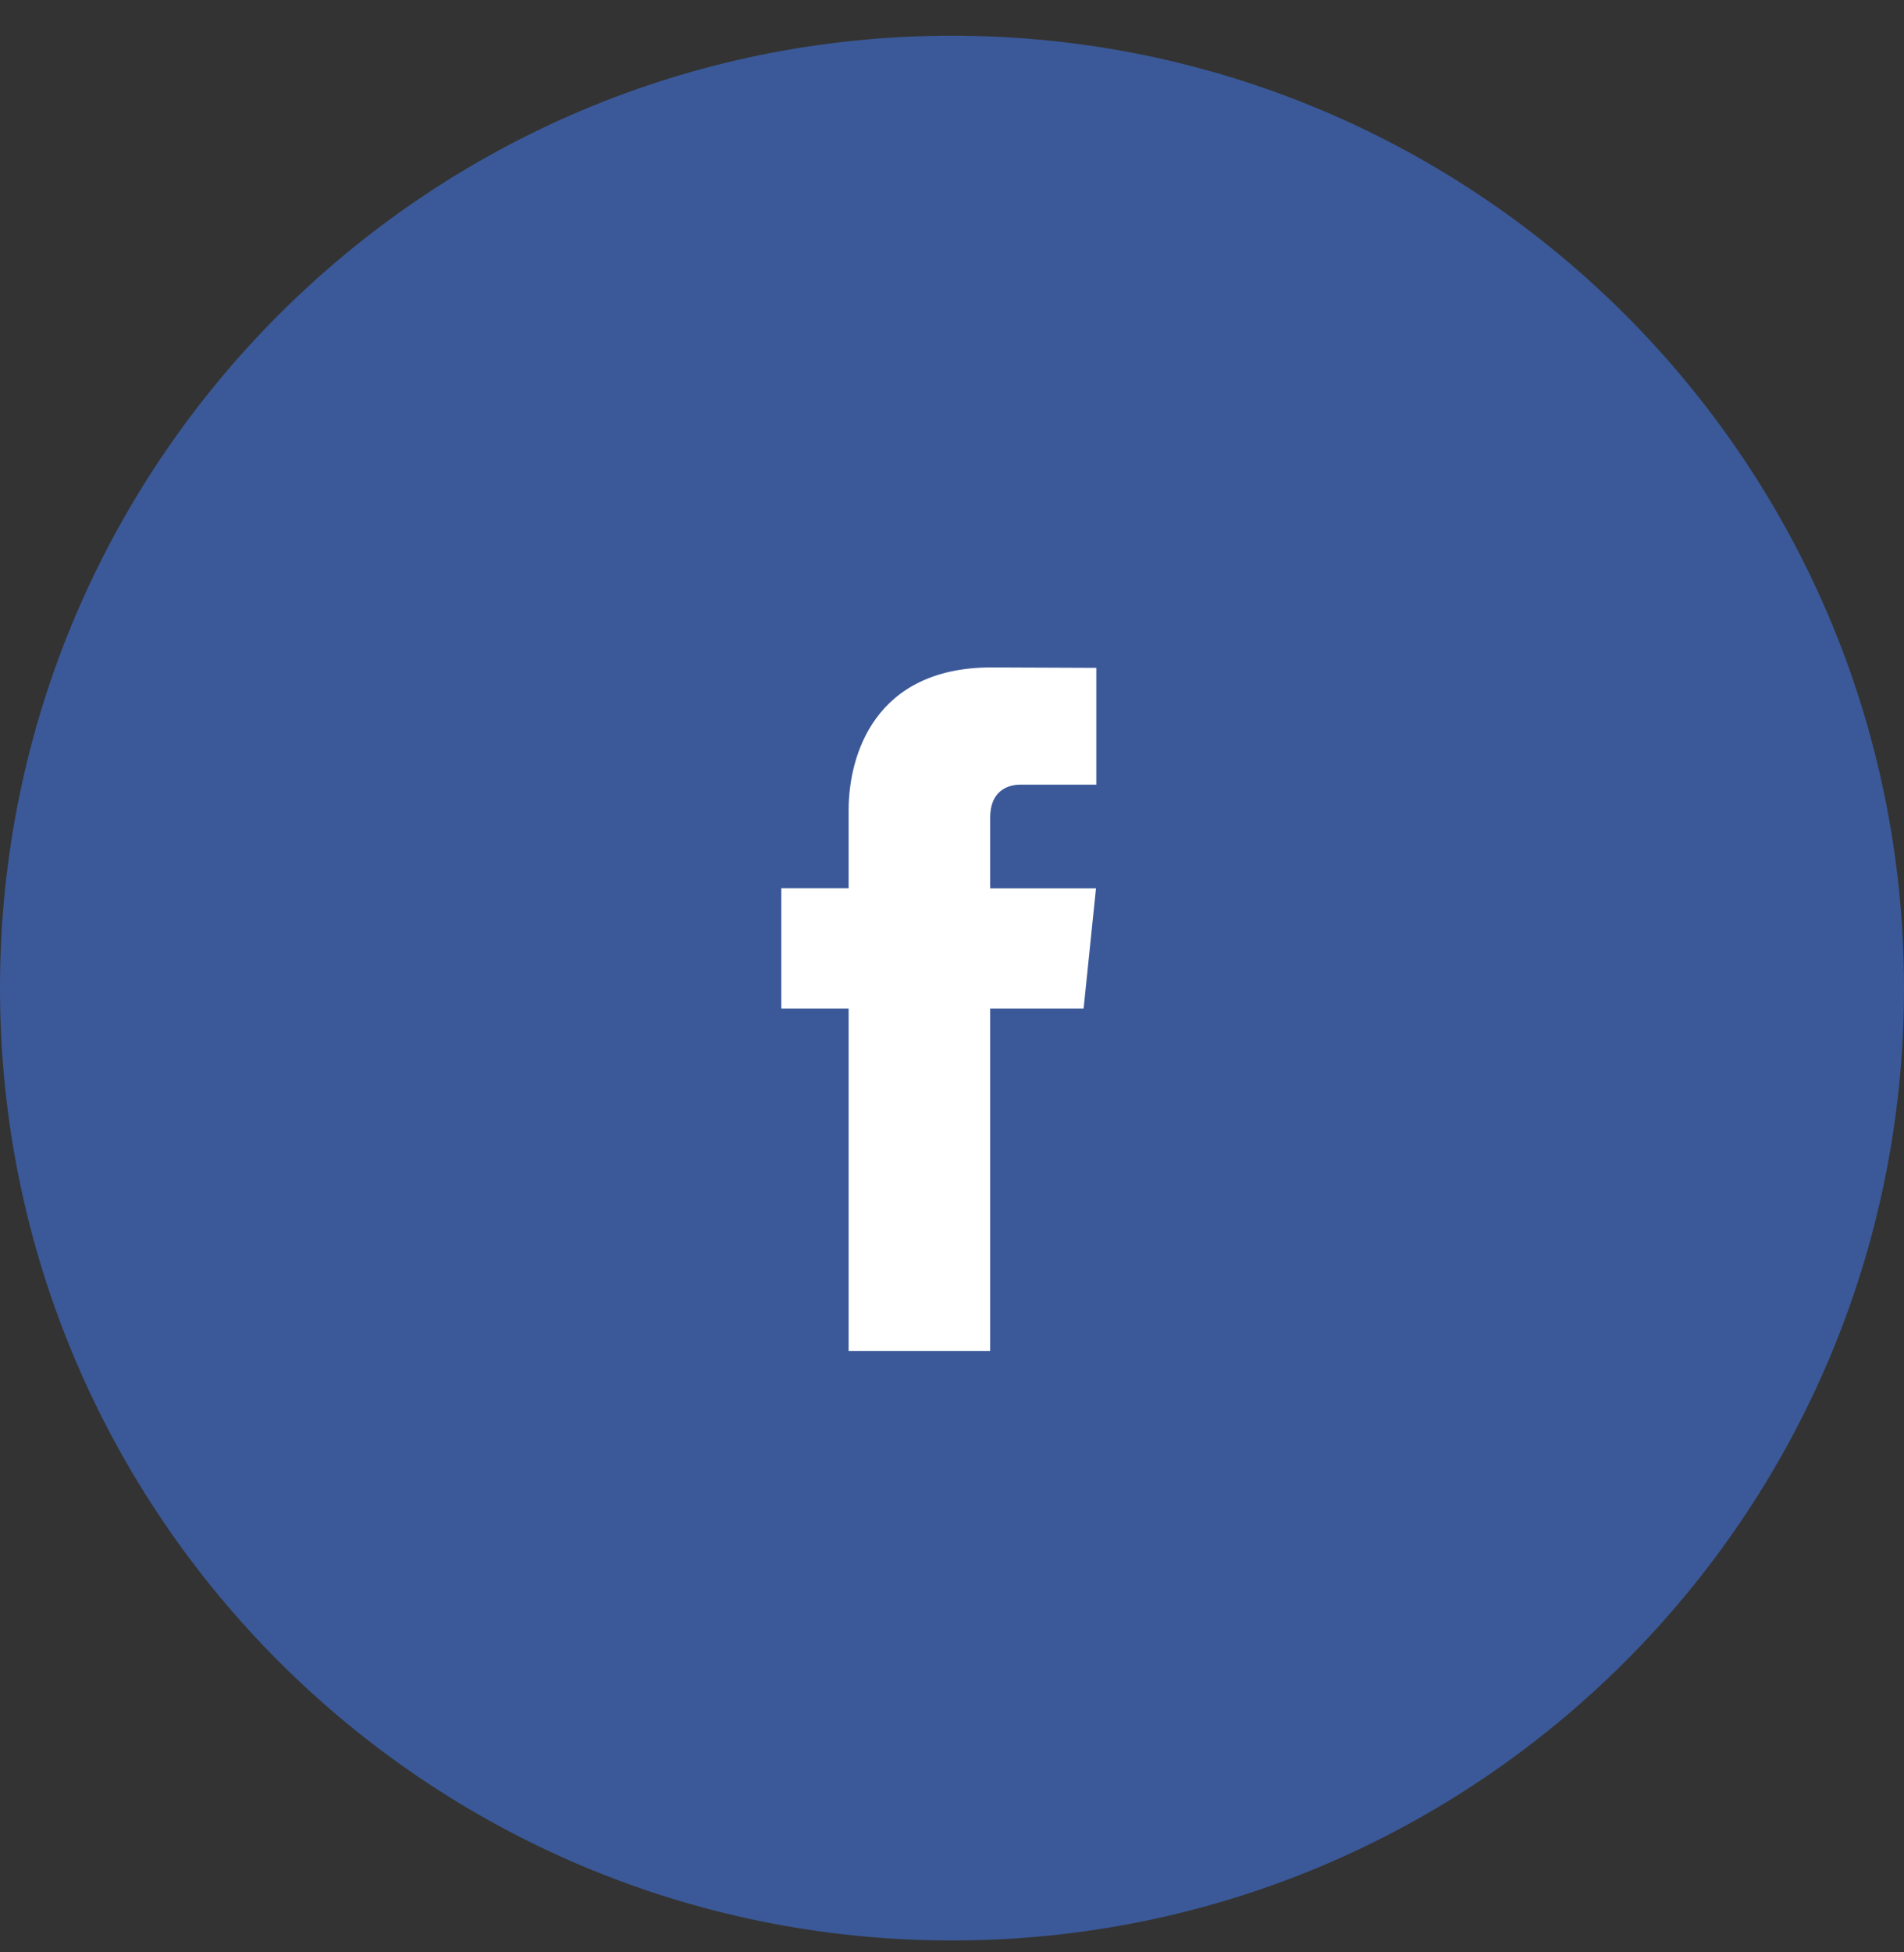
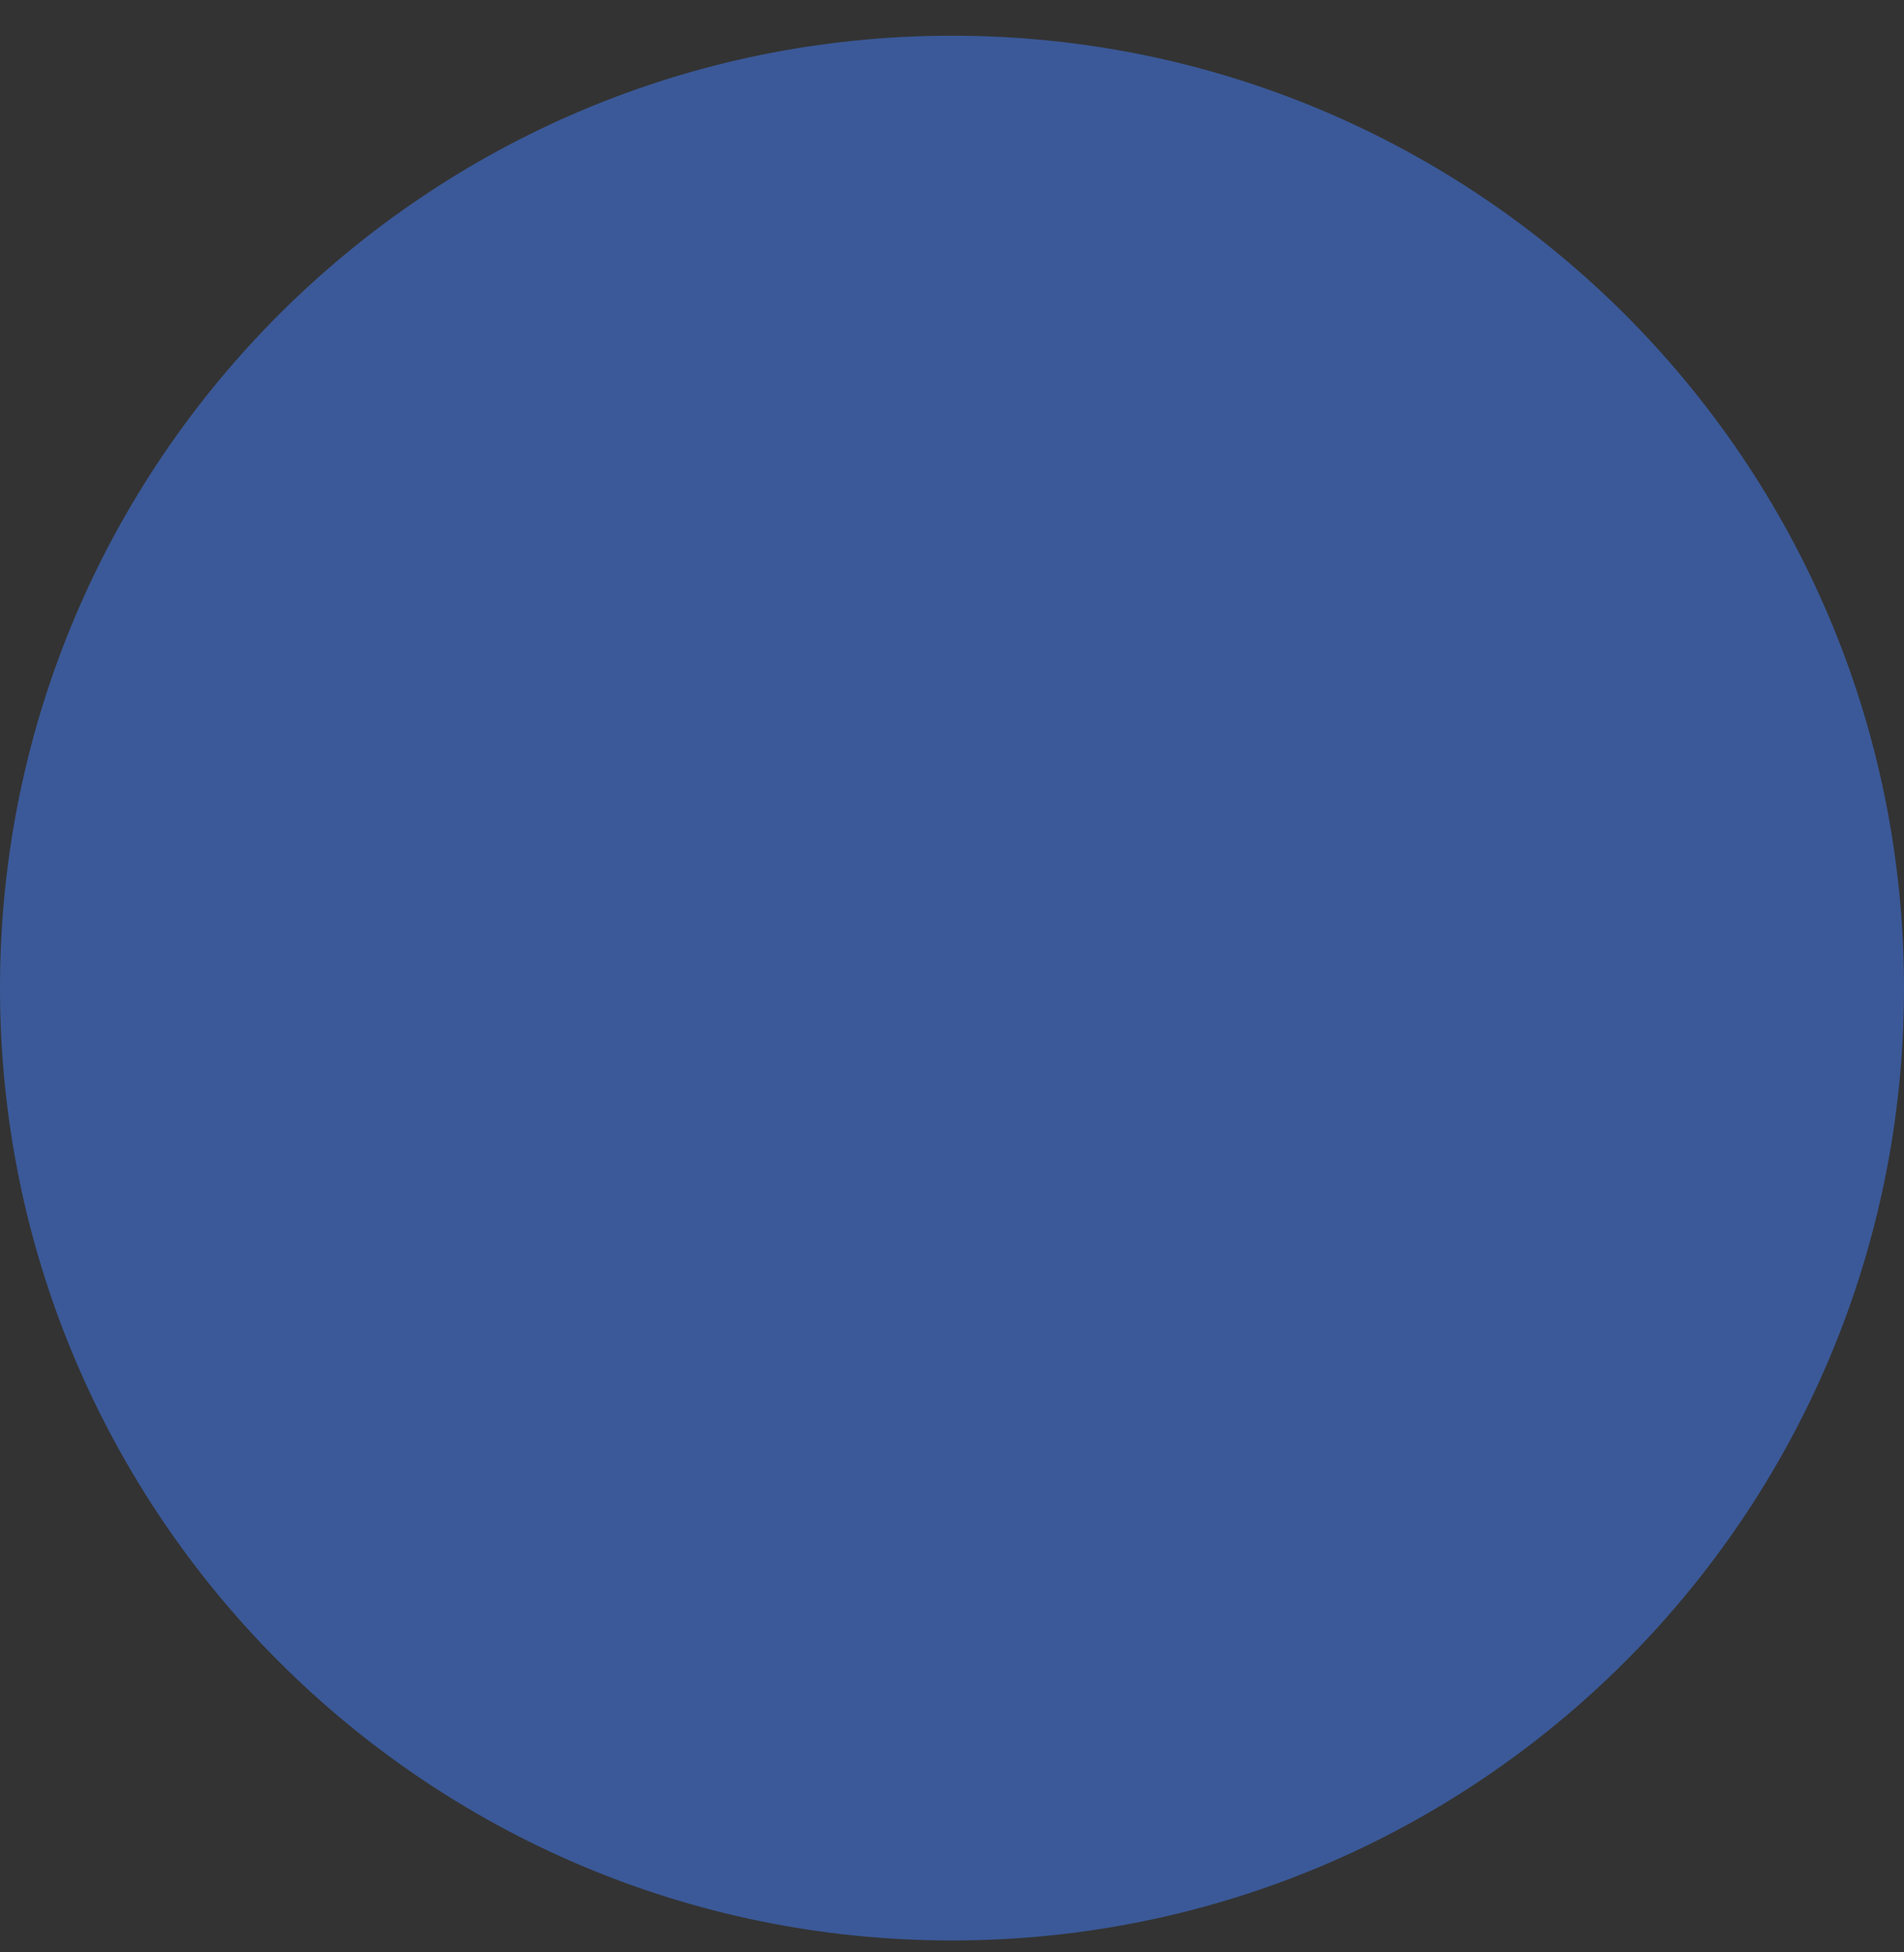
<svg xmlns="http://www.w3.org/2000/svg" width="40" height="41" viewBox="0 0 40 41" fill="none">
  <rect x="0" y="0" width="40" height="41" fill="#333333" stroke="none" />
  <g clip-path="url(#clip0_195_1939)">
    <path d="M20 40.75C31.046 40.75 40 31.796 40 20.75C40 9.704 31.046 0.75 20 0.75C8.954 0.75 0 9.704 0 20.75C0 31.796 8.954 40.75 20 40.75Z" fill="#3B5998" />
-     <path d="M20 31.75C26.075 31.75 31 26.825 31 20.75C31 14.675 26.075 9.75 20 9.75C13.925 9.75 9 14.675 9 20.75C9 26.825 13.925 31.75 20 31.75Z" fill="#3B5998" />
-     <path d="M22.765 21.179H20.802V28.37H17.828V21.179H16.414V18.652H17.828V17.016C17.828 15.847 18.384 14.016 20.829 14.016L23.032 14.025V16.478H21.433C21.171 16.478 20.802 16.609 20.802 17.167V18.654H23.025L22.765 21.179Z" fill="white" />
+     <path d="M20 31.75C26.075 31.75 31 26.825 31 20.75C31 14.675 26.075 9.75 20 9.75C13.925 9.75 9 14.675 9 20.75Z" fill="#3B5998" />
  </g>
  <defs>
    <clipPath id="clip0_195_1939">
      <rect width="40" height="40" fill="white" transform="translate(0 0.75)" />
    </clipPath>
  </defs>
</svg>